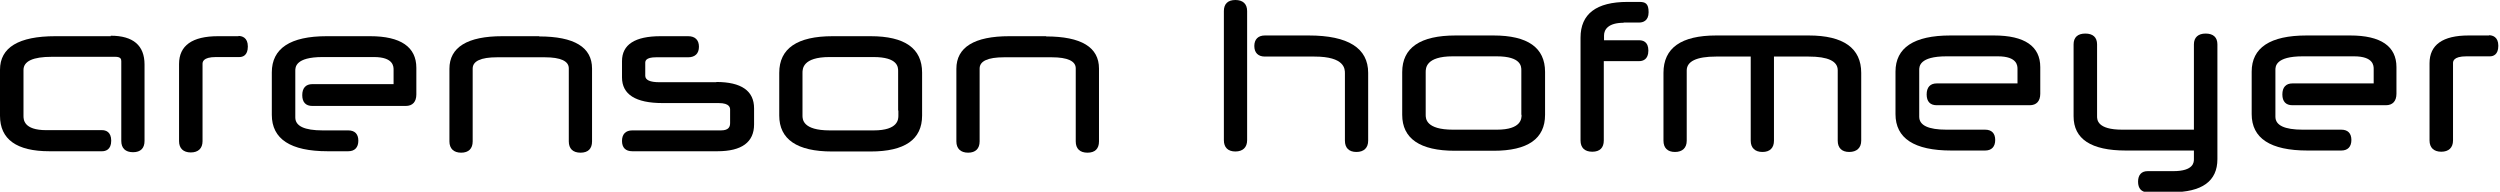
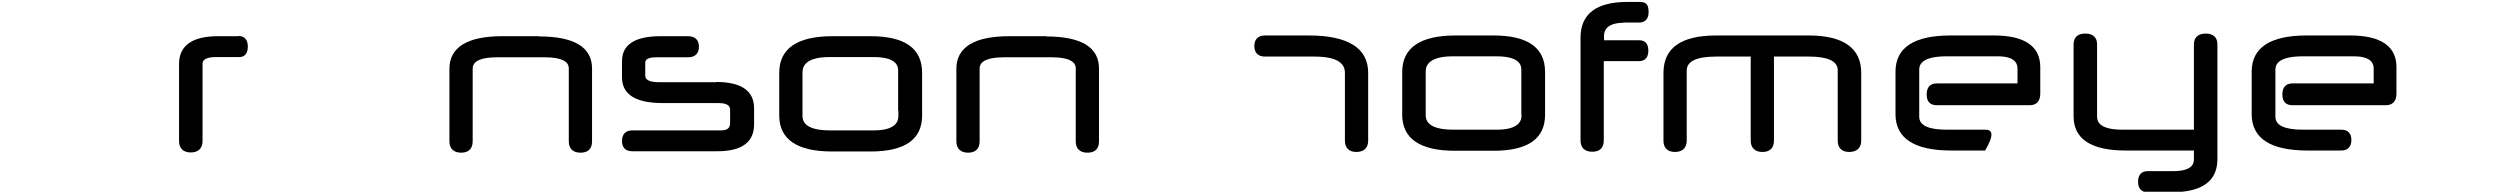
<svg xmlns="http://www.w3.org/2000/svg" width="1043" height="80" viewBox="0 0 1043 80" fill="none">
-   <path d="M46.2 15.1H23.1C7.8 15.1 0 19.8 0 29.1V48.3C0 58.1 6.9 63.1 20.6 63.1H42.6C44 63.1 46.4 62.5 46.4 58.7C46.4 54.9 44 54.3 42.6 54.3H19.3C9.8 54.3 9.8 49.8 9.8 48.3V29.2C9.8 25.5 13.8 23.7 21.6 23.7H48.1C50.3 23.7 50.6 24.6 50.6 25.5V58.8C50.6 61.8 52.3 63.5 55.5 63.5C58.7 63.5 60.3 61.8 60.3 58.8V26.9C60.3 19 55.6 14.9 46.2 14.9V15.1Z" fill="black" />
  <path d="M99.5 15.1H91C80.2 15.1 74.7 19 74.7 26.7V58.9C74.7 61.9 76.5 63.6 79.6 63.6C82.7 63.6 84.5 61.9 84.5 58.9V26.7C84.5 26 84.5 23.8 90.1 23.8H99.9C101.2 23.8 103.4 23.2 103.4 19.4C103.4 15.6 100.9 15 99.5 15V15.1Z" fill="black" />
-   <path d="M154.3 15.1H136.3C121.1 15.1 113.4 20.2 113.4 30.2V47.9C113.4 58 121.2 63.1 136.7 63.1H145.3C148 63.1 149.5 61.5 149.5 58.7C149.5 55.9 148 54.4 145.3 54.4H134.6C127 54.4 123.2 52.6 123.2 49V29.5C123.2 28.1 123.2 23.8 134.6 23.8H156C164.2 23.8 164.2 27.8 164.2 29.1V35.1H130.3C127.6 35.1 126.1 36.7 126.1 39.7C126.1 42.7 127.6 44.2 130.3 44.2H169.3C172.1 44.2 173.7 42.5 173.7 39.4V28.3C173.7 19.6 167.2 15.1 154.4 15.1H154.3Z" fill="black" />
  <path d="M225.1 15.1H209.6C195 15.1 187.5 19.7 187.5 28.7V59C187.5 62 189.3 63.7 192.4 63.7C195.5 63.7 197.2 62 197.2 59V28.6C197.2 25.5 200.6 23.9 207.4 23.9H227.3C233.9 23.9 237.3 25.5 237.3 28.5V59C237.3 62 239 63.7 242.2 63.7C245.4 63.7 247 62 247 59V28.6C247 19.7 239.6 15.2 224.9 15.2L225.1 15.1Z" fill="black" />
  <path d="M298.9 34.3H275.1C271.2 34.3 269.2 33.4 269.2 31.6V26.3C269.2 25.6 269.2 23.9 273.7 23.9H287.1C290 23.9 291.6 22.3 291.6 19.5C291.6 16.7 290 15.1 287.1 15.1H275.6C264.9 15.1 259.5 18.6 259.5 25.5V32.3C259.5 39.4 265.2 43 276.4 43H299.8C304.6 43 304.6 45.1 304.6 45.8V51.3C304.6 52.7 304.2 54.4 300.8 54.4H263.8C261 54.4 259.5 56 259.5 58.8C259.5 61.6 261 63.1 263.8 63.1H299.3C309.5 63.1 314.6 59.3 314.6 51.9V45.2C314.6 37.9 309.3 34.2 298.8 34.2L298.9 34.3Z" fill="black" />
  <path d="M363.3 15.1H347.4C332.6 15.1 325.1 20.2 325.1 30.4V43.7C325.1 44.1 325.1 44.5 325.1 44.9C325.1 45.3 325.1 45.7 325.1 46.1V48.2C325.1 58.1 332.5 63.2 347.1 63.2H363.2C377.5 63.2 384.7 58.2 384.7 48.2V46.1C384.7 45.7 384.7 45.3 384.7 44.9C384.7 44.5 384.7 44.1 384.7 43.7V30.3C384.7 20.2 377.5 15.1 363.2 15.1H363.3ZM374.8 46.1V48.2C374.8 49.7 374.8 54.4 364.5 54.4H346.2C334.8 54.4 334.8 49.7 334.8 48.2V46.1C334.8 45.7 334.8 45.3 334.8 44.9C334.8 44.5 334.8 44.1 334.8 43.7V30.4C334.8 28.8 334.8 23.8 346.1 23.8H364.4C374.7 23.8 374.7 28.1 374.7 29.6V43.7C374.7 44.1 374.7 44.5 374.7 44.9C374.7 45.3 374.7 45.7 374.7 46.1H374.8Z" fill="black" />
  <path d="M436.6 15.1H421.1C406.5 15.1 399 19.7 399 28.7V59C399 62 400.8 63.7 403.9 63.7C407 63.7 408.7 62 408.7 59V28.6C408.7 25.5 412.1 23.9 418.9 23.9H438.8C445.4 23.9 448.8 25.5 448.8 28.5V59C448.8 62 450.5 63.7 453.7 63.7C456.9 63.7 458.5 62 458.5 59V28.6C458.5 19.7 451.1 15.2 436.4 15.2L436.6 15.1Z" fill="black" />
  <path d="M546.1 14.8H527.7C524.9 14.8 523.3 16.4 523.3 19.2C523.3 22 524.9 23.6 527.7 23.6H548.4C561.1 23.6 561.1 28.8 561.1 30.6V58.7C561.1 61.7 562.8 63.4 565.9 63.4C569 63.4 570.8 61.7 570.8 58.7V30.4C570.8 20.1 562.5 14.8 546 14.8H546.1Z" fill="black" />
-   <path d="M515.4 0C512.3 0 510.6 1.6 510.6 4.6V58.5C510.6 61.5 512.3 63.2 515.4 63.2C518.5 63.2 520.3 61.5 520.3 58.5V4.6C520.3 1.6 518.5 0 515.4 0Z" fill="black" />
  <path d="M623.2 14.8H607.3C592.5 14.8 585 19.9 585 30.1V47.9C585 57.8 592.4 62.9 607 62.9H623.1C637.4 62.9 644.6 57.9 644.6 47.9V30C644.6 19.9 637.4 14.8 623.1 14.8H623.2ZM634.8 47.9C634.8 49.4 634.8 54.1 624.5 54.1H606.2C594.8 54.1 594.8 49.4 594.8 47.9V30.1C594.8 28.5 594.8 23.5 606.1 23.5H624.4C634.7 23.5 634.7 27.8 634.7 29.3V47.9H634.8Z" fill="black" />
  <path d="M677.3 9.4H683.9C685.3 9.4 687.8 8.8 687.8 5.1C687.8 1.4 686.4 0.8 683.9 0.8H679C666 0.8 659.4 5.8 659.4 15.7V58.6C659.4 61.6 661.1 63.3 664.3 63.3C667.5 63.3 669.1 61.6 669.1 58.6V25.5H683.9C685.3 25.5 687.7 24.9 687.7 21.1C687.7 17.3 685.3 16.8 683.9 16.8H669.2V14.8C669.2 12.3 671 9.5 677.4 9.5L677.3 9.4Z" fill="black" />
  <path d="M754.6 14.8H716C701.4 14.8 694 20 694 30.4V58.7C694 61.7 695.7 63.4 698.8 63.4C701.9 63.4 703.7 61.7 703.7 58.7V29.4C703.7 25.6 707.8 23.6 715.9 23.6H730.4V58.7C730.4 61.7 732.2 63.4 735.3 63.4C738.4 63.4 740.1 61.7 740.1 58.7V23.6H754.6C762.6 23.6 766.7 25.5 766.7 29.3V58.7C766.7 61.7 768.4 63.4 771.5 63.4C774.6 63.4 776.5 61.7 776.5 58.7V30.4C776.5 20.1 769.1 14.8 754.6 14.8Z" fill="black" />
-   <path d="M831.7 14.8H813.7C798.5 14.8 790.8 19.9 790.8 29.9V47.6C790.8 57.7 798.6 62.8 814.1 62.8H828.2C830.9 62.8 832.4 61.2 832.4 58.4C832.4 55.6 830.9 54.1 828.2 54.1H812.1C804.5 54.1 800.7 52.3 800.7 48.7V29.2C800.7 27.8 800.7 23.5 812.1 23.5H833.5C841.7 23.5 841.7 27.5 841.7 28.8V34.8H808C805.3 34.8 803.8 36.4 803.8 39.4C803.8 42.4 805.3 43.9 808 43.9H846.8C849.6 43.9 851.2 42.2 851.2 39.1V28C851.2 19.3 844.7 14.8 831.9 14.8H831.7Z" fill="black" />
+   <path d="M831.7 14.8H813.7C798.5 14.8 790.8 19.9 790.8 29.9V47.6C790.8 57.7 798.6 62.8 814.1 62.8H828.2C832.4 55.6 830.9 54.1 828.2 54.1H812.1C804.5 54.1 800.7 52.3 800.7 48.7V29.2C800.7 27.8 800.7 23.5 812.1 23.5H833.5C841.7 23.5 841.7 27.5 841.7 28.8V34.8H808C805.3 34.8 803.8 36.4 803.8 39.4C803.8 42.4 805.3 43.9 808 43.9H846.8C849.6 43.9 851.2 42.2 851.2 39.1V28C851.2 19.3 844.7 14.8 831.9 14.8H831.7Z" fill="black" />
  <path d="M920.2 14C917.1 14 915.3 15.6 915.3 18.5V54.1H885.4C874.9 54.1 874.9 49.9 874.9 48.5V18.5C874.9 15.6 873.2 14 870 14C866.8 14 865.1 15.6 865.1 18.5V48.5C865.1 58 872.4 62.8 886.9 62.8H915.3V66.4C915.3 67.6 915.3 71.4 906.7 71.4H896C893.4 71.4 892 73 892 75.8C892 78.6 893.4 80.2 896 80.2H906C918.7 80.2 925.1 75.6 925.1 66.4V18.5C925.1 15.6 923.4 14 920.2 14Z" fill="black" />
  <path d="M980.3 14.8H962.3C947.1 14.8 939.4 19.9 939.4 29.9V47.6C939.4 57.7 947.2 62.8 962.7 62.8H976.8C979.5 62.8 981 61.2 981 58.4C981 55.6 979.5 54.1 976.8 54.1H960.7C953.1 54.1 949.3 52.3 949.3 48.7V29.2C949.3 27.8 949.3 23.5 960.7 23.5H982.1C990.3 23.5 990.3 27.5 990.3 28.8V34.8H956.4C953.7 34.8 952.2 36.4 952.2 39.4C952.2 42.4 953.7 43.9 956.4 43.9H995.4C998.2 43.9 999.8 42.2 999.8 39.1V28C999.8 19.3 993.3 14.8 980.5 14.8H980.3Z" fill="black" />
-   <path d="M1038.4 14.8H1029.9C1019.1 14.8 1013.6 18.7 1013.6 26.4V58.6C1013.6 61.6 1015.4 63.3 1018.5 63.3C1021.6 63.3 1023.4 61.6 1023.4 58.6V26.4C1023.4 25.7 1023.4 23.5 1029 23.5H1038.8C1040.1 23.5 1042.3 22.9 1042.3 19.1C1042.3 15.3 1039.8 14.7 1038.4 14.7V14.8Z" fill="black" />
</svg>